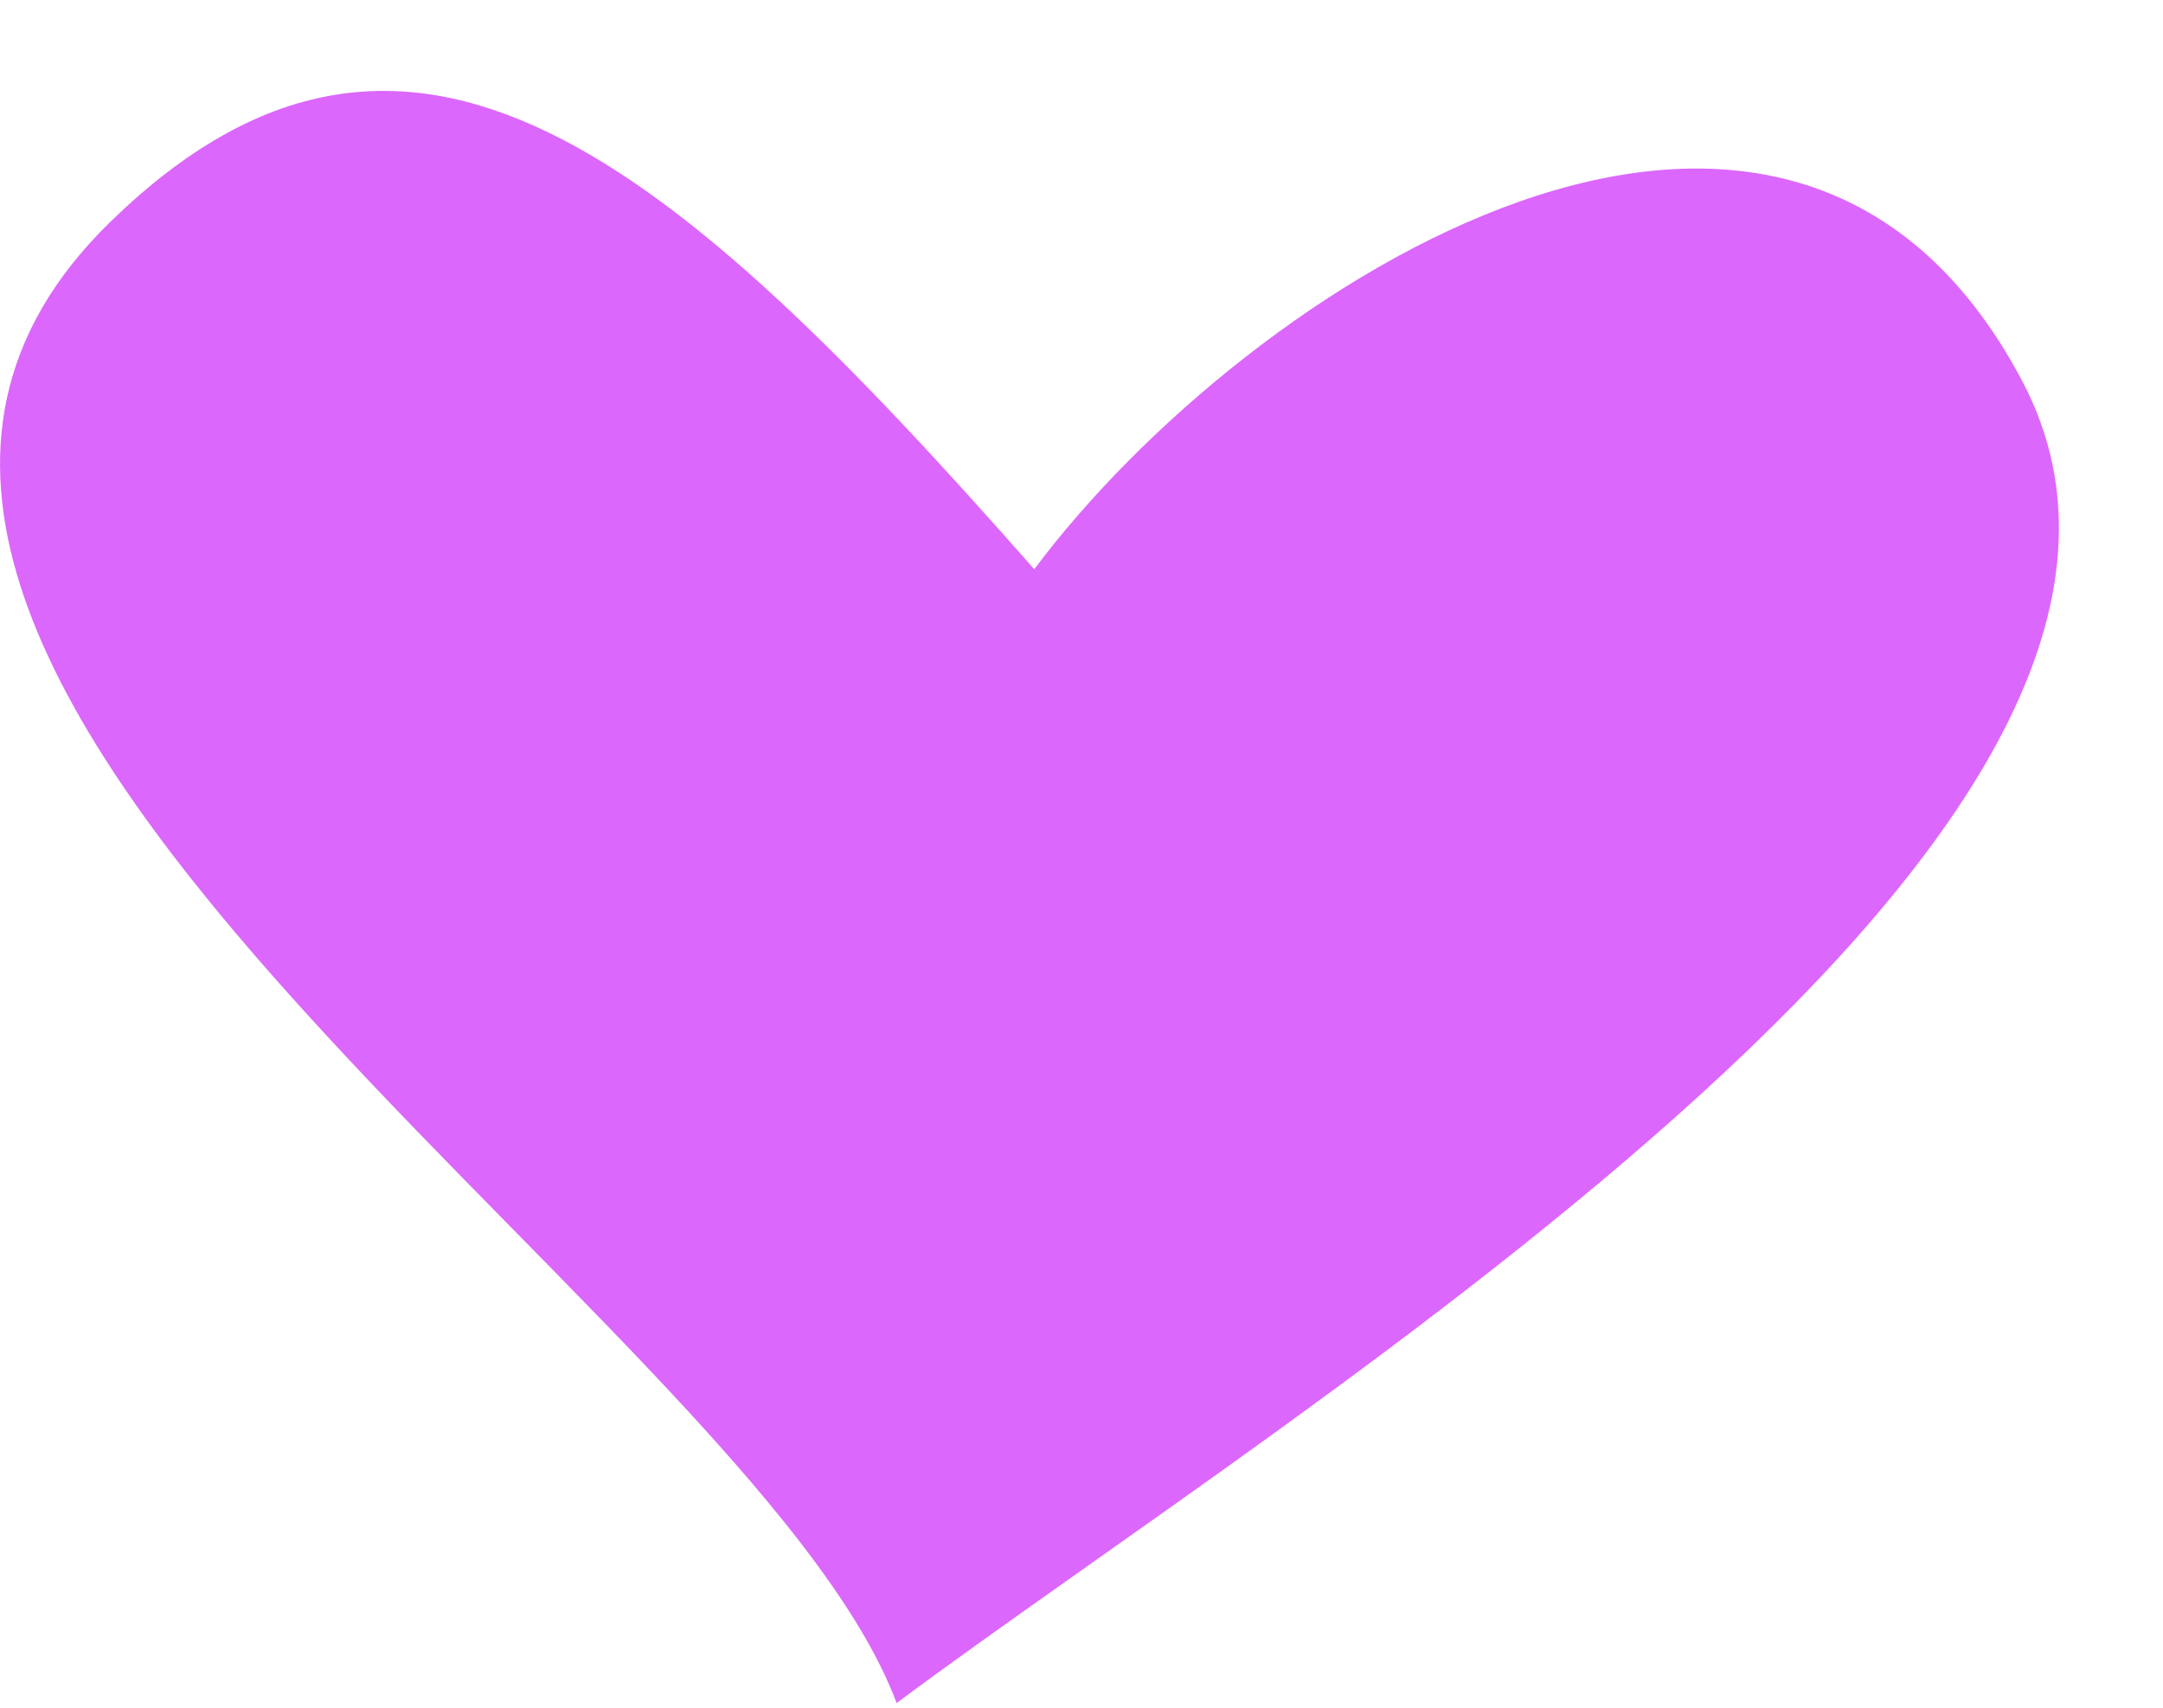
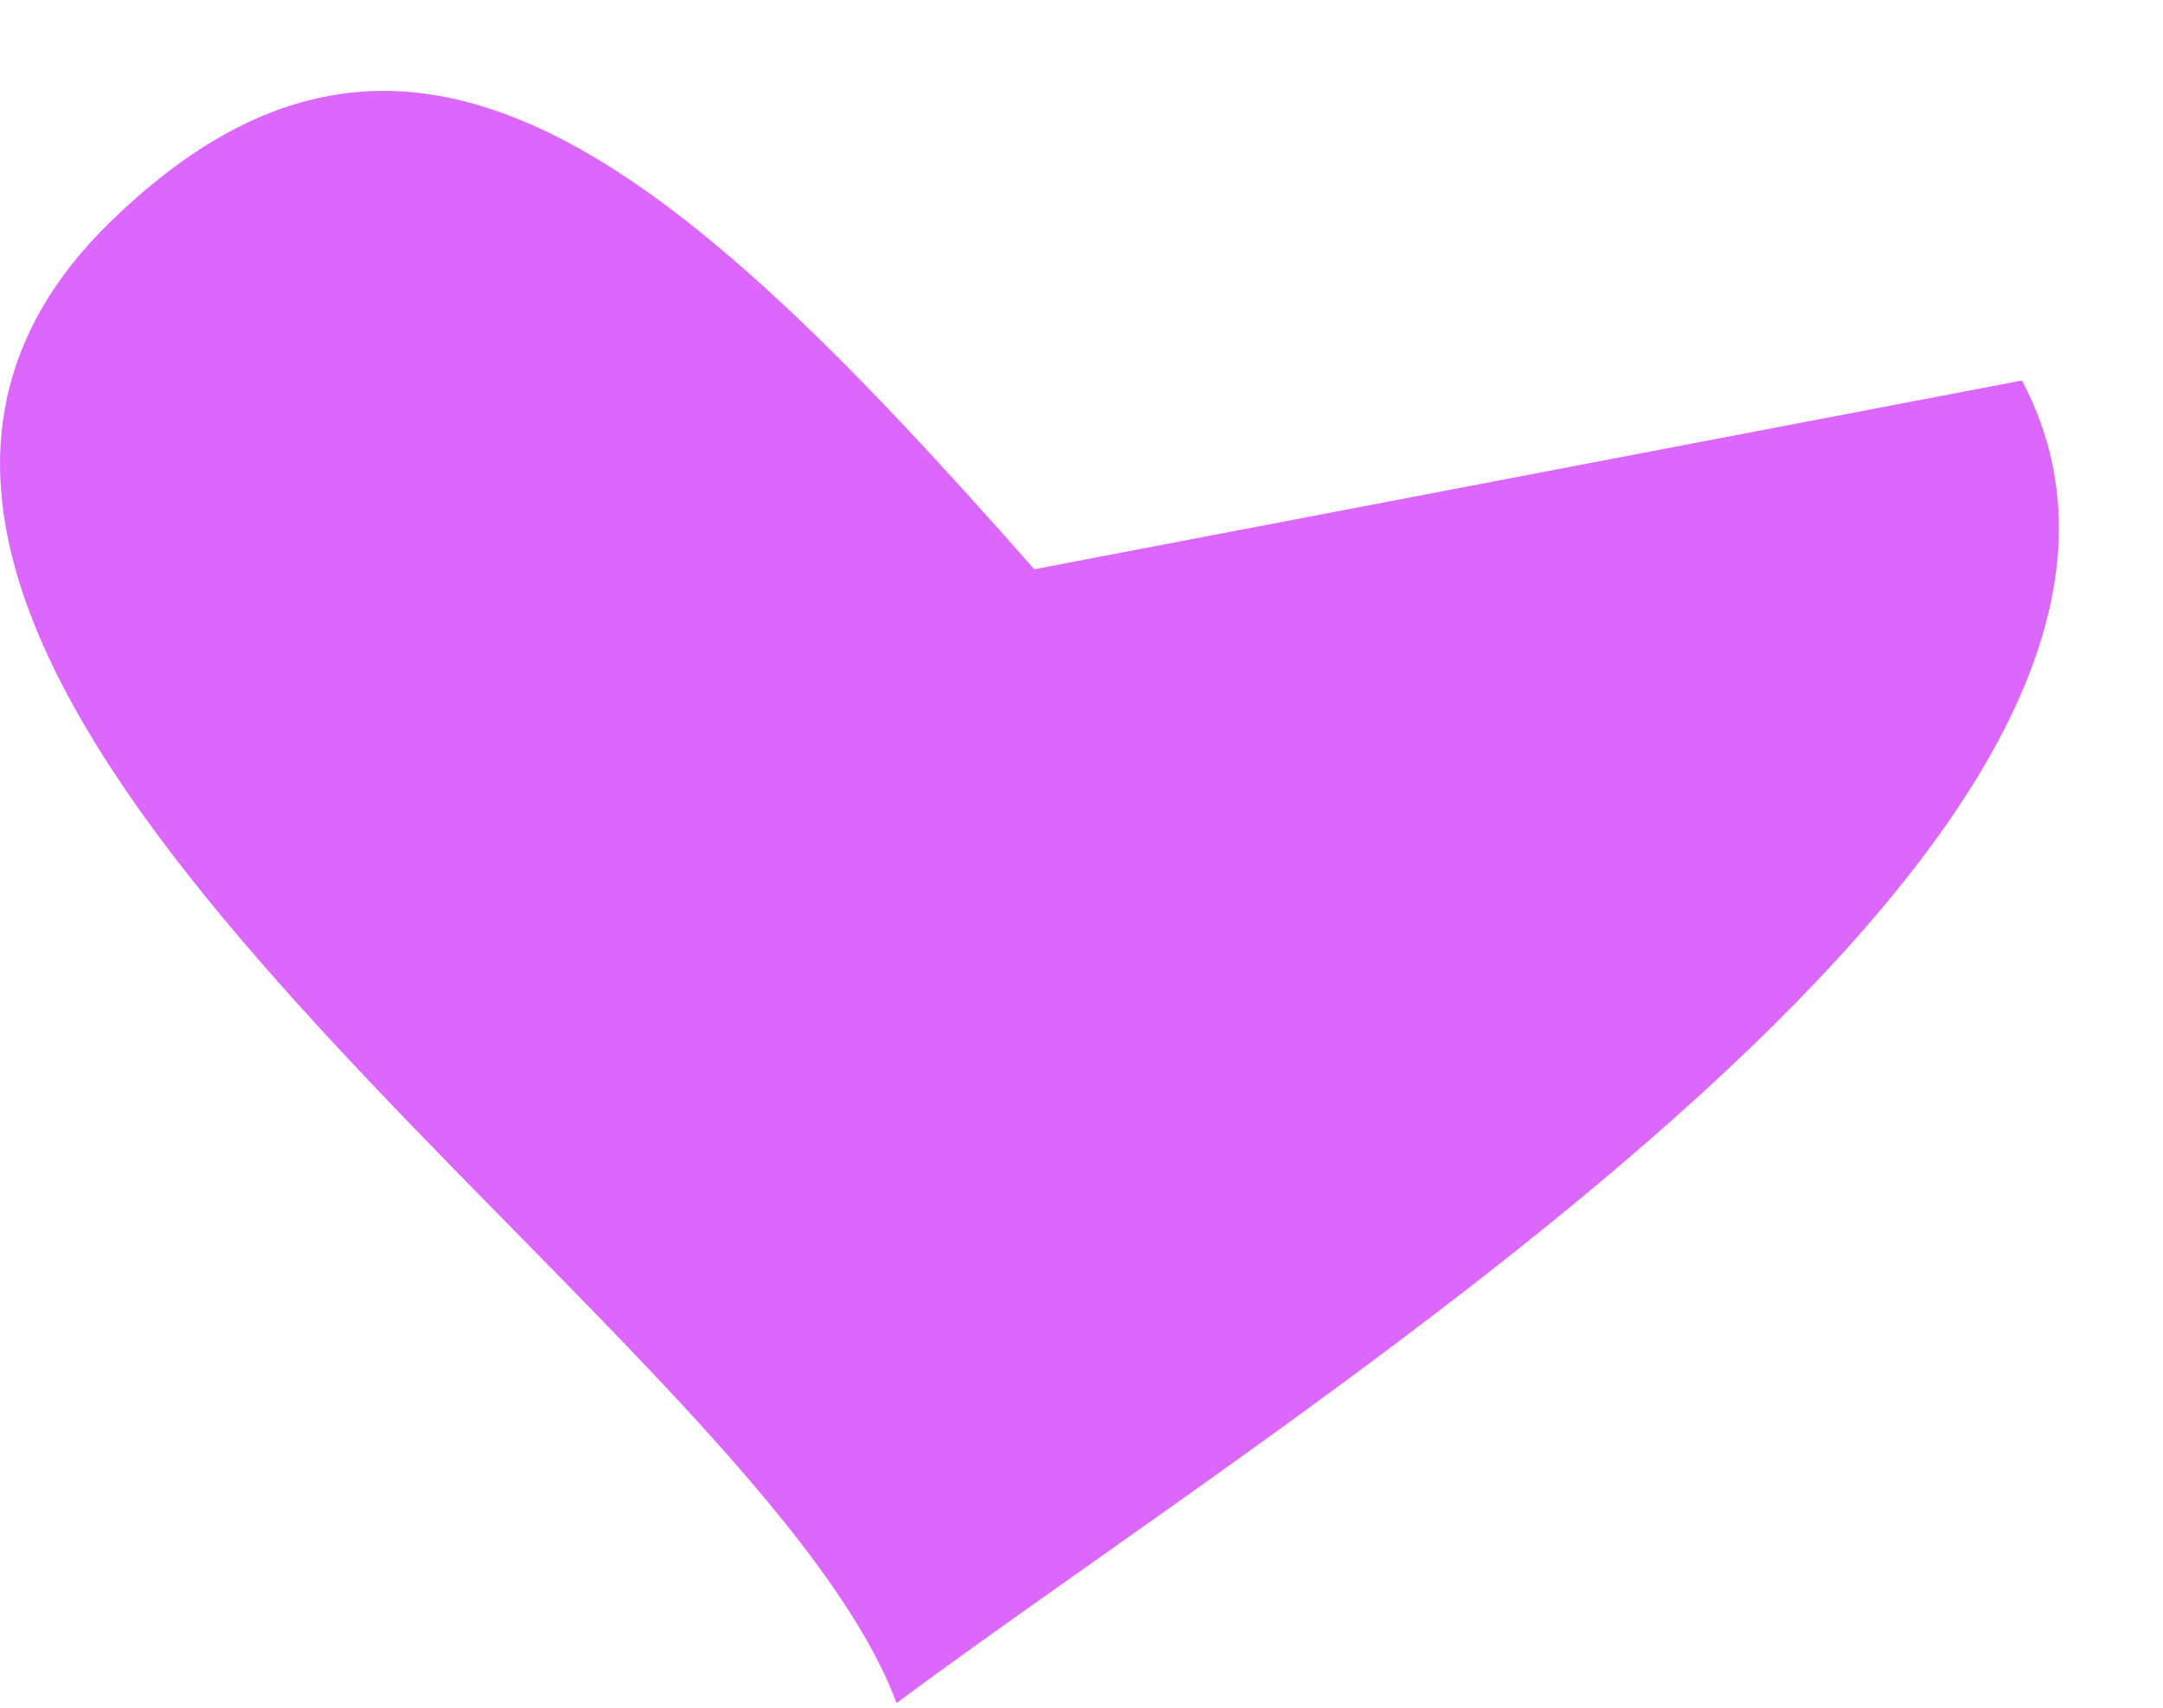
<svg xmlns="http://www.w3.org/2000/svg" width="19" height="15" viewBox="0 0 19 15" fill="none">
-   <path d="M17.761 3.342C19.828 7.24 11.492 12.267 7.876 14.959C6.585 11.5 -3.035 5.848 0.969 1.949C3.585 -0.599 5.899 1.38 9.085 5C10.96 2.494 15.694 -0.557 17.761 3.342Z" fill="#DC67FC" />
+   <path d="M17.761 3.342C19.828 7.24 11.492 12.267 7.876 14.959C6.585 11.5 -3.035 5.848 0.969 1.949C3.585 -0.599 5.899 1.38 9.085 5Z" fill="#DC67FC" />
</svg>